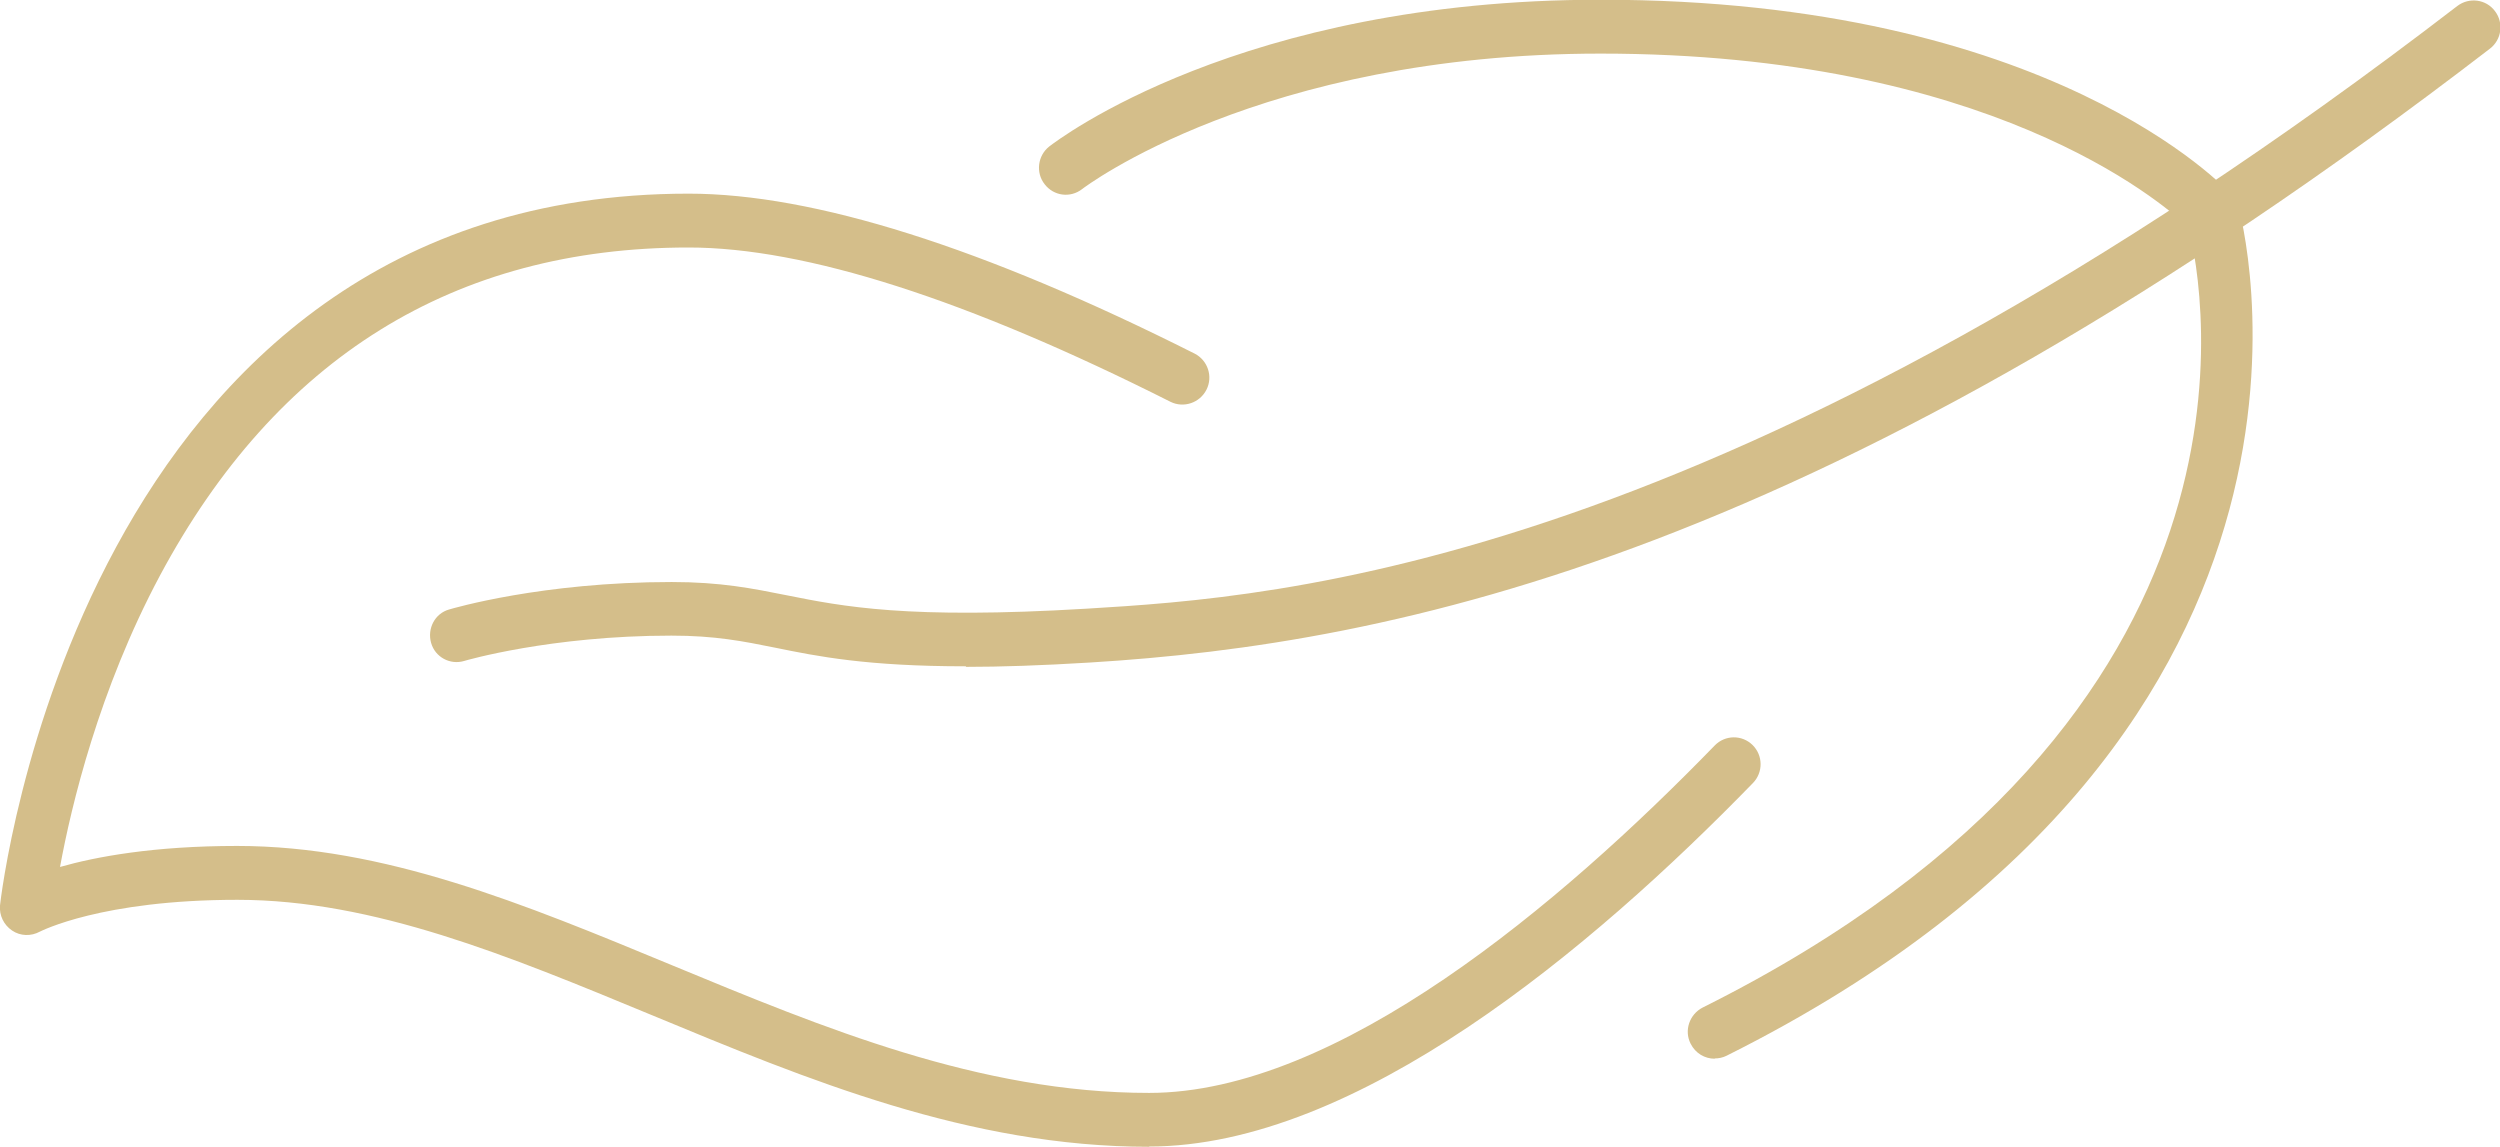
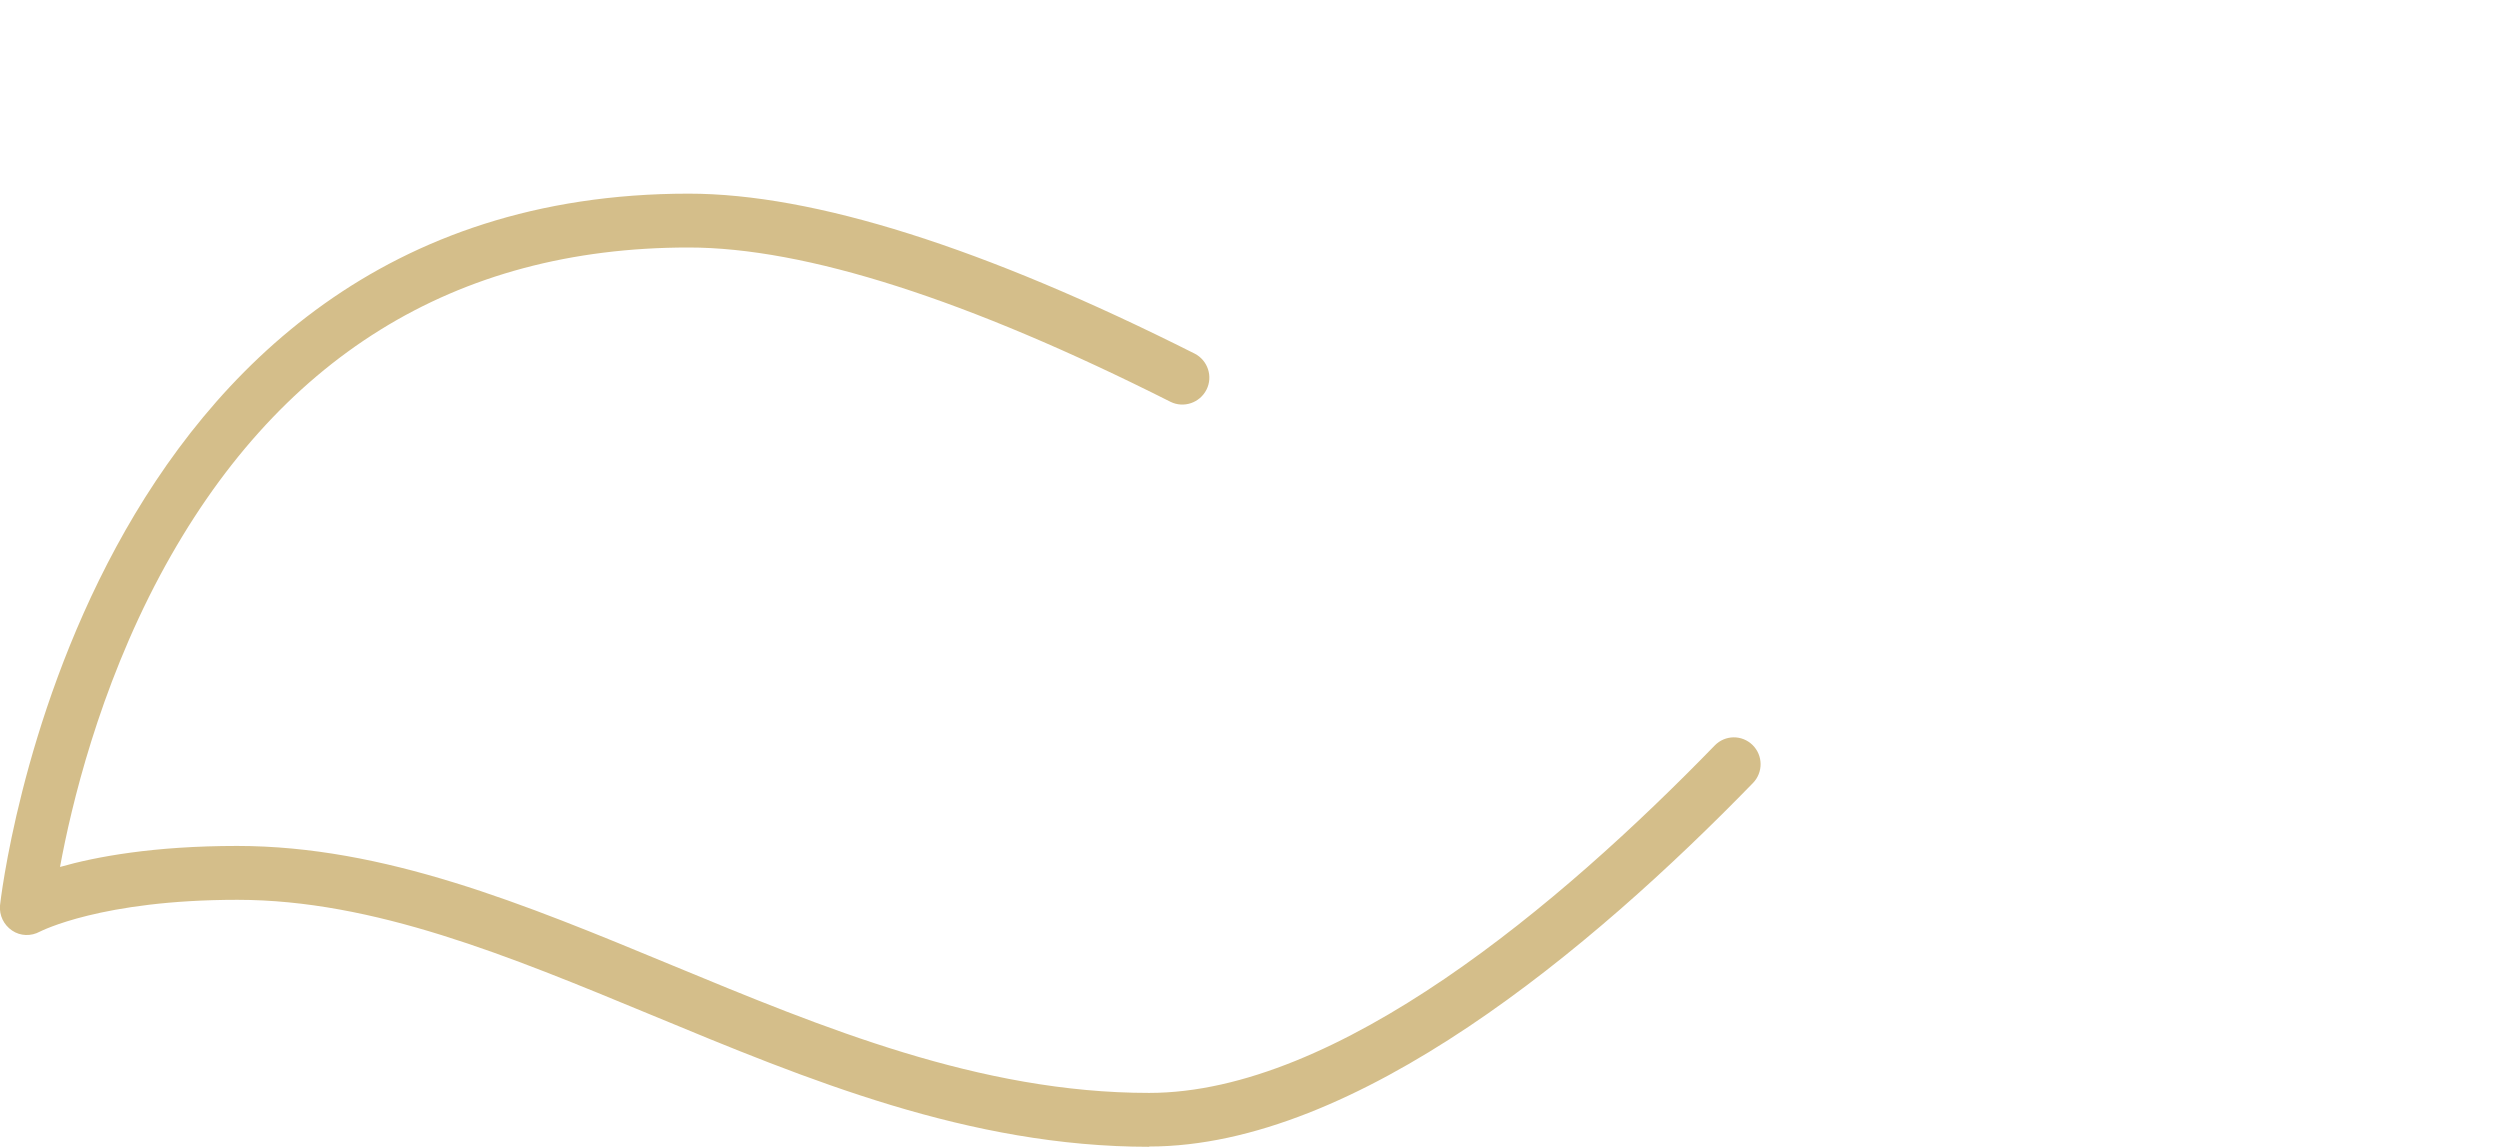
<svg xmlns="http://www.w3.org/2000/svg" width="109" height="50" viewBox="0 0 109 50" fill="none">
  <g clip-path="url(#clip0_61_600)">
-     <path d="M42.112 29.051C37.801 29.051 35.64 28.617 33.806 28.241C32.404 27.959 31.19 27.713 29.274 27.713C23.994 27.713 20.279 28.805 20.244 28.816C19.625 29.004 18.971 28.652 18.796 28.03C18.62 27.407 18.959 26.75 19.578 26.574C19.742 26.527 23.632 25.376 29.285 25.376C31.435 25.376 32.813 25.658 34.285 25.951C36.75 26.444 39.554 27.008 47.38 26.538C55.697 26.033 75.159 24.847 107.143 0.258C107.657 -0.129 108.393 -0.035 108.778 0.482C109.175 0.998 109.07 1.738 108.556 2.125C79.703 24.307 60.779 28.077 47.509 28.887C45.406 29.016 43.63 29.075 42.123 29.075L42.112 29.051Z" fill="#D4BE8A" />
-     <path d="M74.762 46.16C74.329 46.16 73.921 45.925 73.71 45.503C73.418 44.927 73.663 44.223 74.236 43.929C99.69 31.224 96.069 12.529 95.426 9.923C94.2 8.748 86.653 2.337 69.785 2.337C54.95 2.337 47.252 8.185 47.182 8.243C46.668 8.643 45.943 8.549 45.546 8.032C45.149 7.527 45.242 6.787 45.745 6.388C46.084 6.13 54.074 -0.012 69.785 -0.012C89.387 -0.012 97.015 8.173 97.33 8.525C97.447 8.654 97.54 8.807 97.587 8.983C97.657 9.206 103.919 31.729 75.276 46.031C75.112 46.113 74.937 46.148 74.762 46.148V46.16Z" fill="#D4BE8A" />
    <path d="M50.102 50C42.252 50 35.208 47.076 28.386 44.246C22.171 41.674 16.296 39.232 10.35 39.232C4.404 39.232 1.776 40.606 1.74 40.618C1.355 40.829 0.888 40.817 0.526 40.571C0.163 40.324 -0.035 39.913 -5.57373e-05 39.479C0.035 39.173 3.469 8.443 30.021 8.443C35.477 8.443 42.894 10.791 52.088 15.418C52.66 15.711 52.894 16.416 52.602 16.991C52.31 17.567 51.609 17.802 51.036 17.52C42.182 13.058 35.114 10.791 30.021 10.791C19.812 10.791 12.055 15.606 6.974 25.094C4.31 30.084 3.107 35.134 2.617 37.799C4.182 37.353 6.705 36.883 10.338 36.883C16.751 36.883 22.837 39.408 29.274 42.074C35.886 44.81 42.719 47.651 50.102 47.651C58.314 47.651 68.045 39.42 74.761 32.504C75.217 32.034 75.953 32.034 76.409 32.48C76.876 32.938 76.876 33.678 76.432 34.136C69.4 41.369 59.132 49.988 50.102 49.988V50Z" fill="#D4BE8A" />
  </g>
  <defs>
    <clipPath id="clip0_61_600">
      <rect width="109" height="50" fill="white" />
    </clipPath>
  </defs>
</svg>